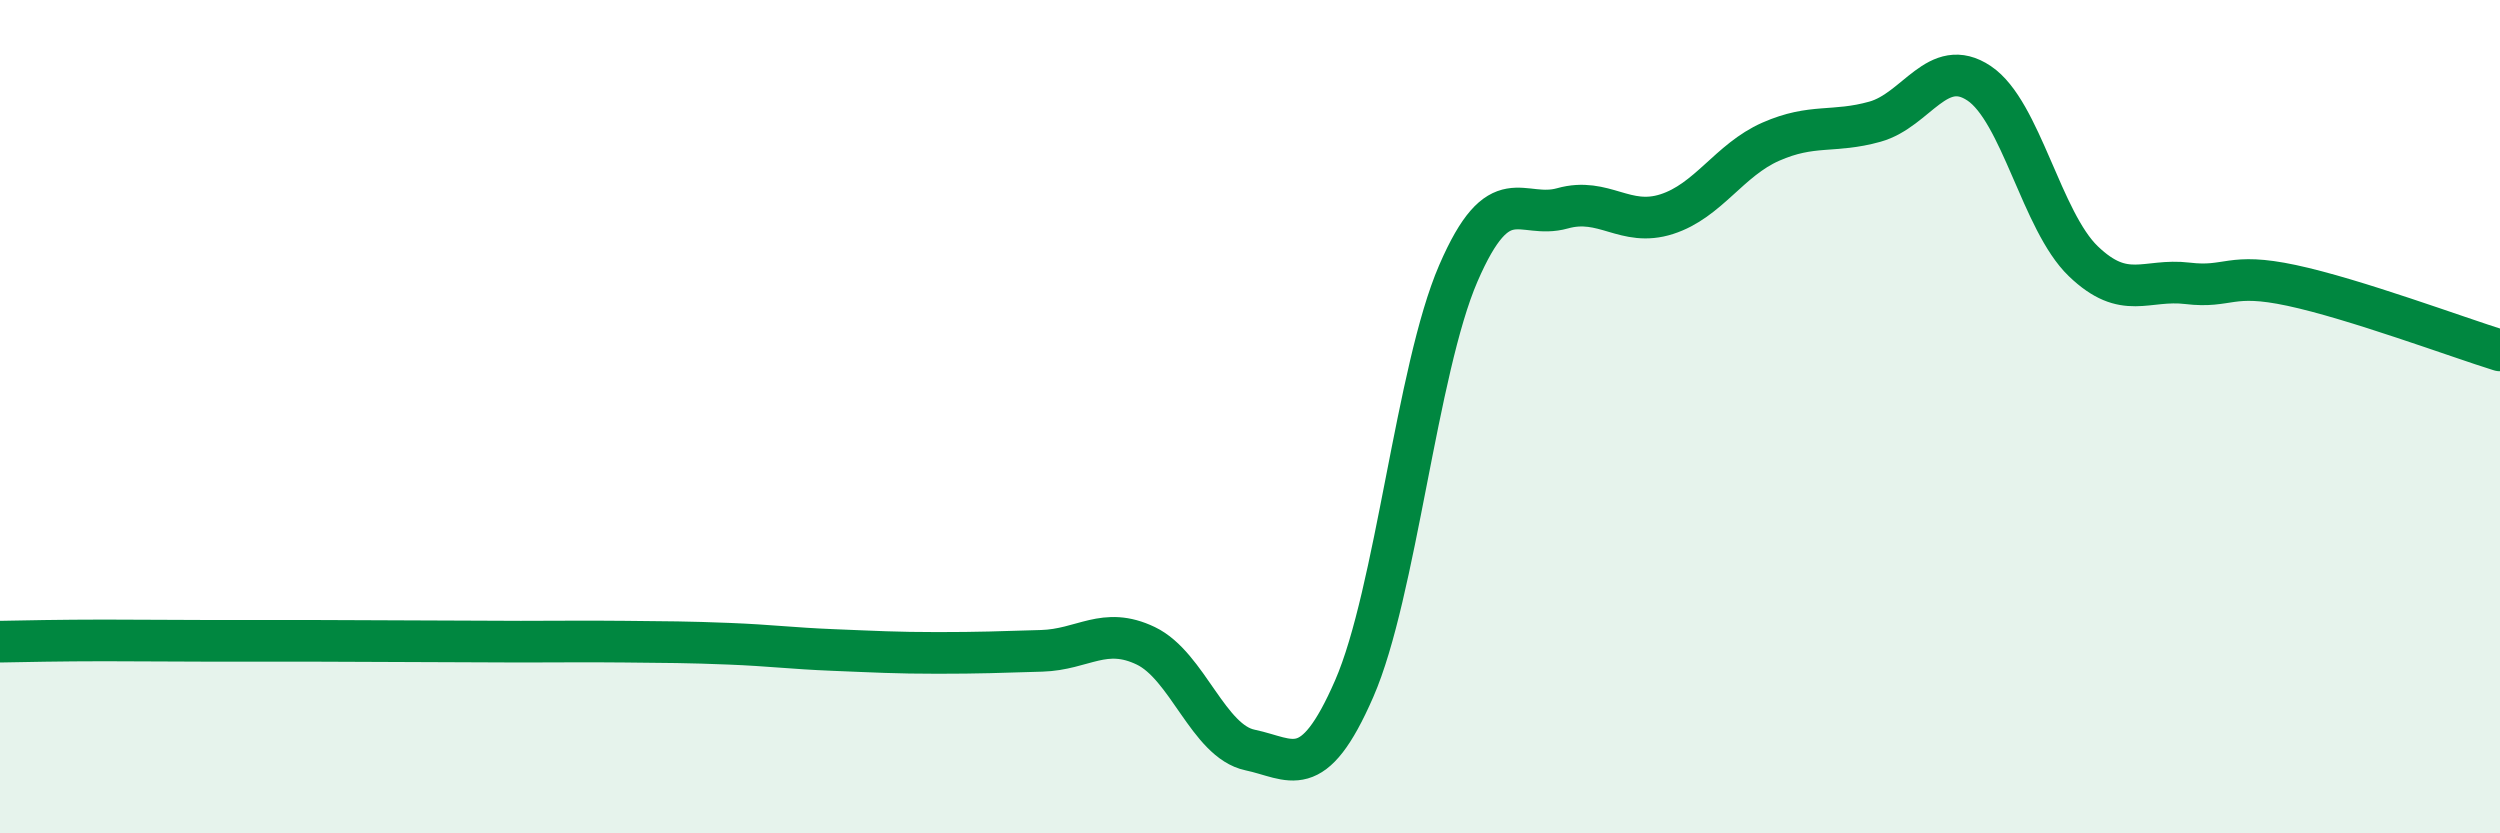
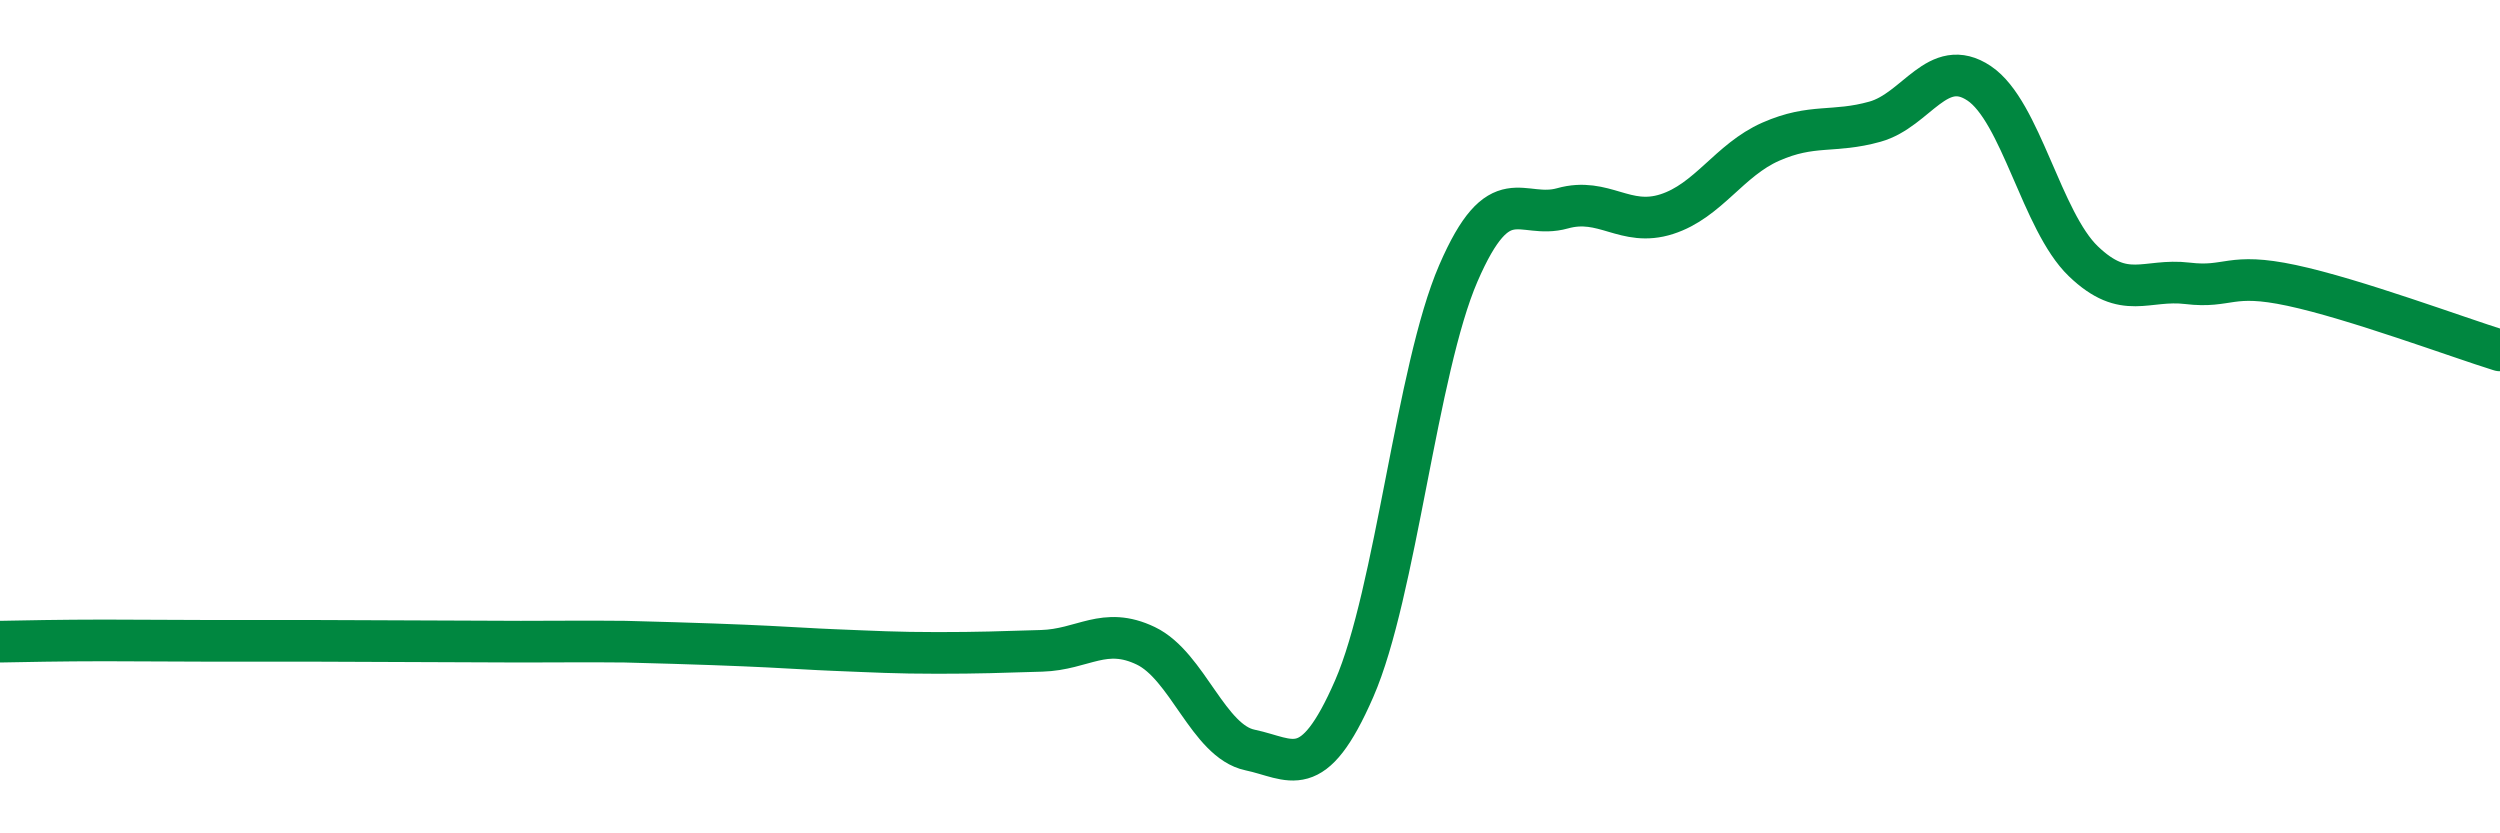
<svg xmlns="http://www.w3.org/2000/svg" width="60" height="20" viewBox="0 0 60 20">
-   <path d="M 0,15.4 C 0.5,15.39 1.5,15.37 2.5,15.37 C 3.5,15.37 4,15.38 5,15.38 C 6,15.38 6.5,15.38 7.5,15.38 C 8.5,15.38 9,15.39 10,15.39 C 11,15.39 11.5,15.4 12.5,15.4 C 13.5,15.4 14,15.39 15,15.4 C 16,15.41 16.5,15.41 17.5,15.45 C 18.5,15.49 19,15.56 20,15.6 C 21,15.64 21.5,15.67 22.5,15.67 C 23.5,15.67 24,15.65 25,15.62 C 26,15.59 26.5,15.02 27.5,15.5 C 28.5,15.98 29,17.79 30,18 C 31,18.21 31.5,18.82 32.5,16.53 C 33.5,14.24 34,8.87 35,6.56 C 36,4.25 36.5,5.28 37.5,5 C 38.5,4.72 39,5.46 40,5.14 C 41,4.82 41.5,3.84 42.5,3.4 C 43.5,2.96 44,3.2 45,2.92 C 46,2.64 46.5,1.33 47.5,2 C 48.5,2.67 49,5.31 50,6.27 C 51,7.23 51.5,6.68 52.5,6.8 C 53.5,6.92 53.5,6.53 55,6.85 C 56.5,7.17 59,8.1 60,8.41L60 20L0 20Z" fill="#008740" opacity="0.1" stroke-linecap="round" stroke-linejoin="round" />
-   <path d="M 0,15.4 C 0.5,15.39 1.5,15.37 2.5,15.37 C 3.5,15.37 4,15.38 5,15.38 C 6,15.38 6.5,15.38 7.5,15.38 C 8.5,15.38 9,15.39 10,15.39 C 11,15.39 11.5,15.4 12.5,15.4 C 13.5,15.4 14,15.39 15,15.4 C 16,15.41 16.5,15.41 17.5,15.45 C 18.5,15.49 19,15.56 20,15.6 C 21,15.64 21.5,15.67 22.5,15.67 C 23.5,15.67 24,15.65 25,15.62 C 26,15.59 26.5,15.02 27.5,15.5 C 28.5,15.98 29,17.79 30,18 C 31,18.21 31.5,18.82 32.5,16.53 C 33.5,14.24 34,8.87 35,6.56 C 36,4.25 36.5,5.28 37.5,5 C 38.5,4.72 39,5.46 40,5.14 C 41,4.82 41.5,3.84 42.5,3.4 C 43.5,2.96 44,3.2 45,2.92 C 46,2.64 46.5,1.33 47.5,2 C 48.5,2.67 49,5.31 50,6.27 C 51,7.23 51.5,6.68 52.5,6.8 C 53.5,6.92 53.5,6.53 55,6.85 C 56.5,7.17 59,8.1 60,8.41" stroke="#008740" stroke-width="1" fill="none" stroke-linecap="round" stroke-linejoin="round" />
+   <path d="M 0,15.4 C 0.5,15.39 1.5,15.37 2.5,15.37 C 3.5,15.37 4,15.38 5,15.38 C 6,15.38 6.5,15.38 7.5,15.38 C 8.5,15.38 9,15.39 10,15.39 C 11,15.39 11.5,15.4 12.5,15.4 C 13.5,15.4 14,15.39 15,15.4 C 18.5,15.49 19,15.56 20,15.6 C 21,15.64 21.5,15.67 22.5,15.67 C 23.5,15.67 24,15.65 25,15.62 C 26,15.59 26.5,15.02 27.5,15.5 C 28.5,15.98 29,17.79 30,18 C 31,18.21 31.5,18.82 32.5,16.53 C 33.5,14.24 34,8.87 35,6.56 C 36,4.25 36.5,5.28 37.5,5 C 38.5,4.72 39,5.46 40,5.14 C 41,4.82 41.5,3.84 42.5,3.4 C 43.5,2.96 44,3.2 45,2.92 C 46,2.64 46.5,1.33 47.5,2 C 48.5,2.67 49,5.31 50,6.27 C 51,7.23 51.5,6.68 52.5,6.8 C 53.5,6.92 53.5,6.53 55,6.85 C 56.5,7.17 59,8.1 60,8.41" stroke="#008740" stroke-width="1" fill="none" stroke-linecap="round" stroke-linejoin="round" />
</svg>